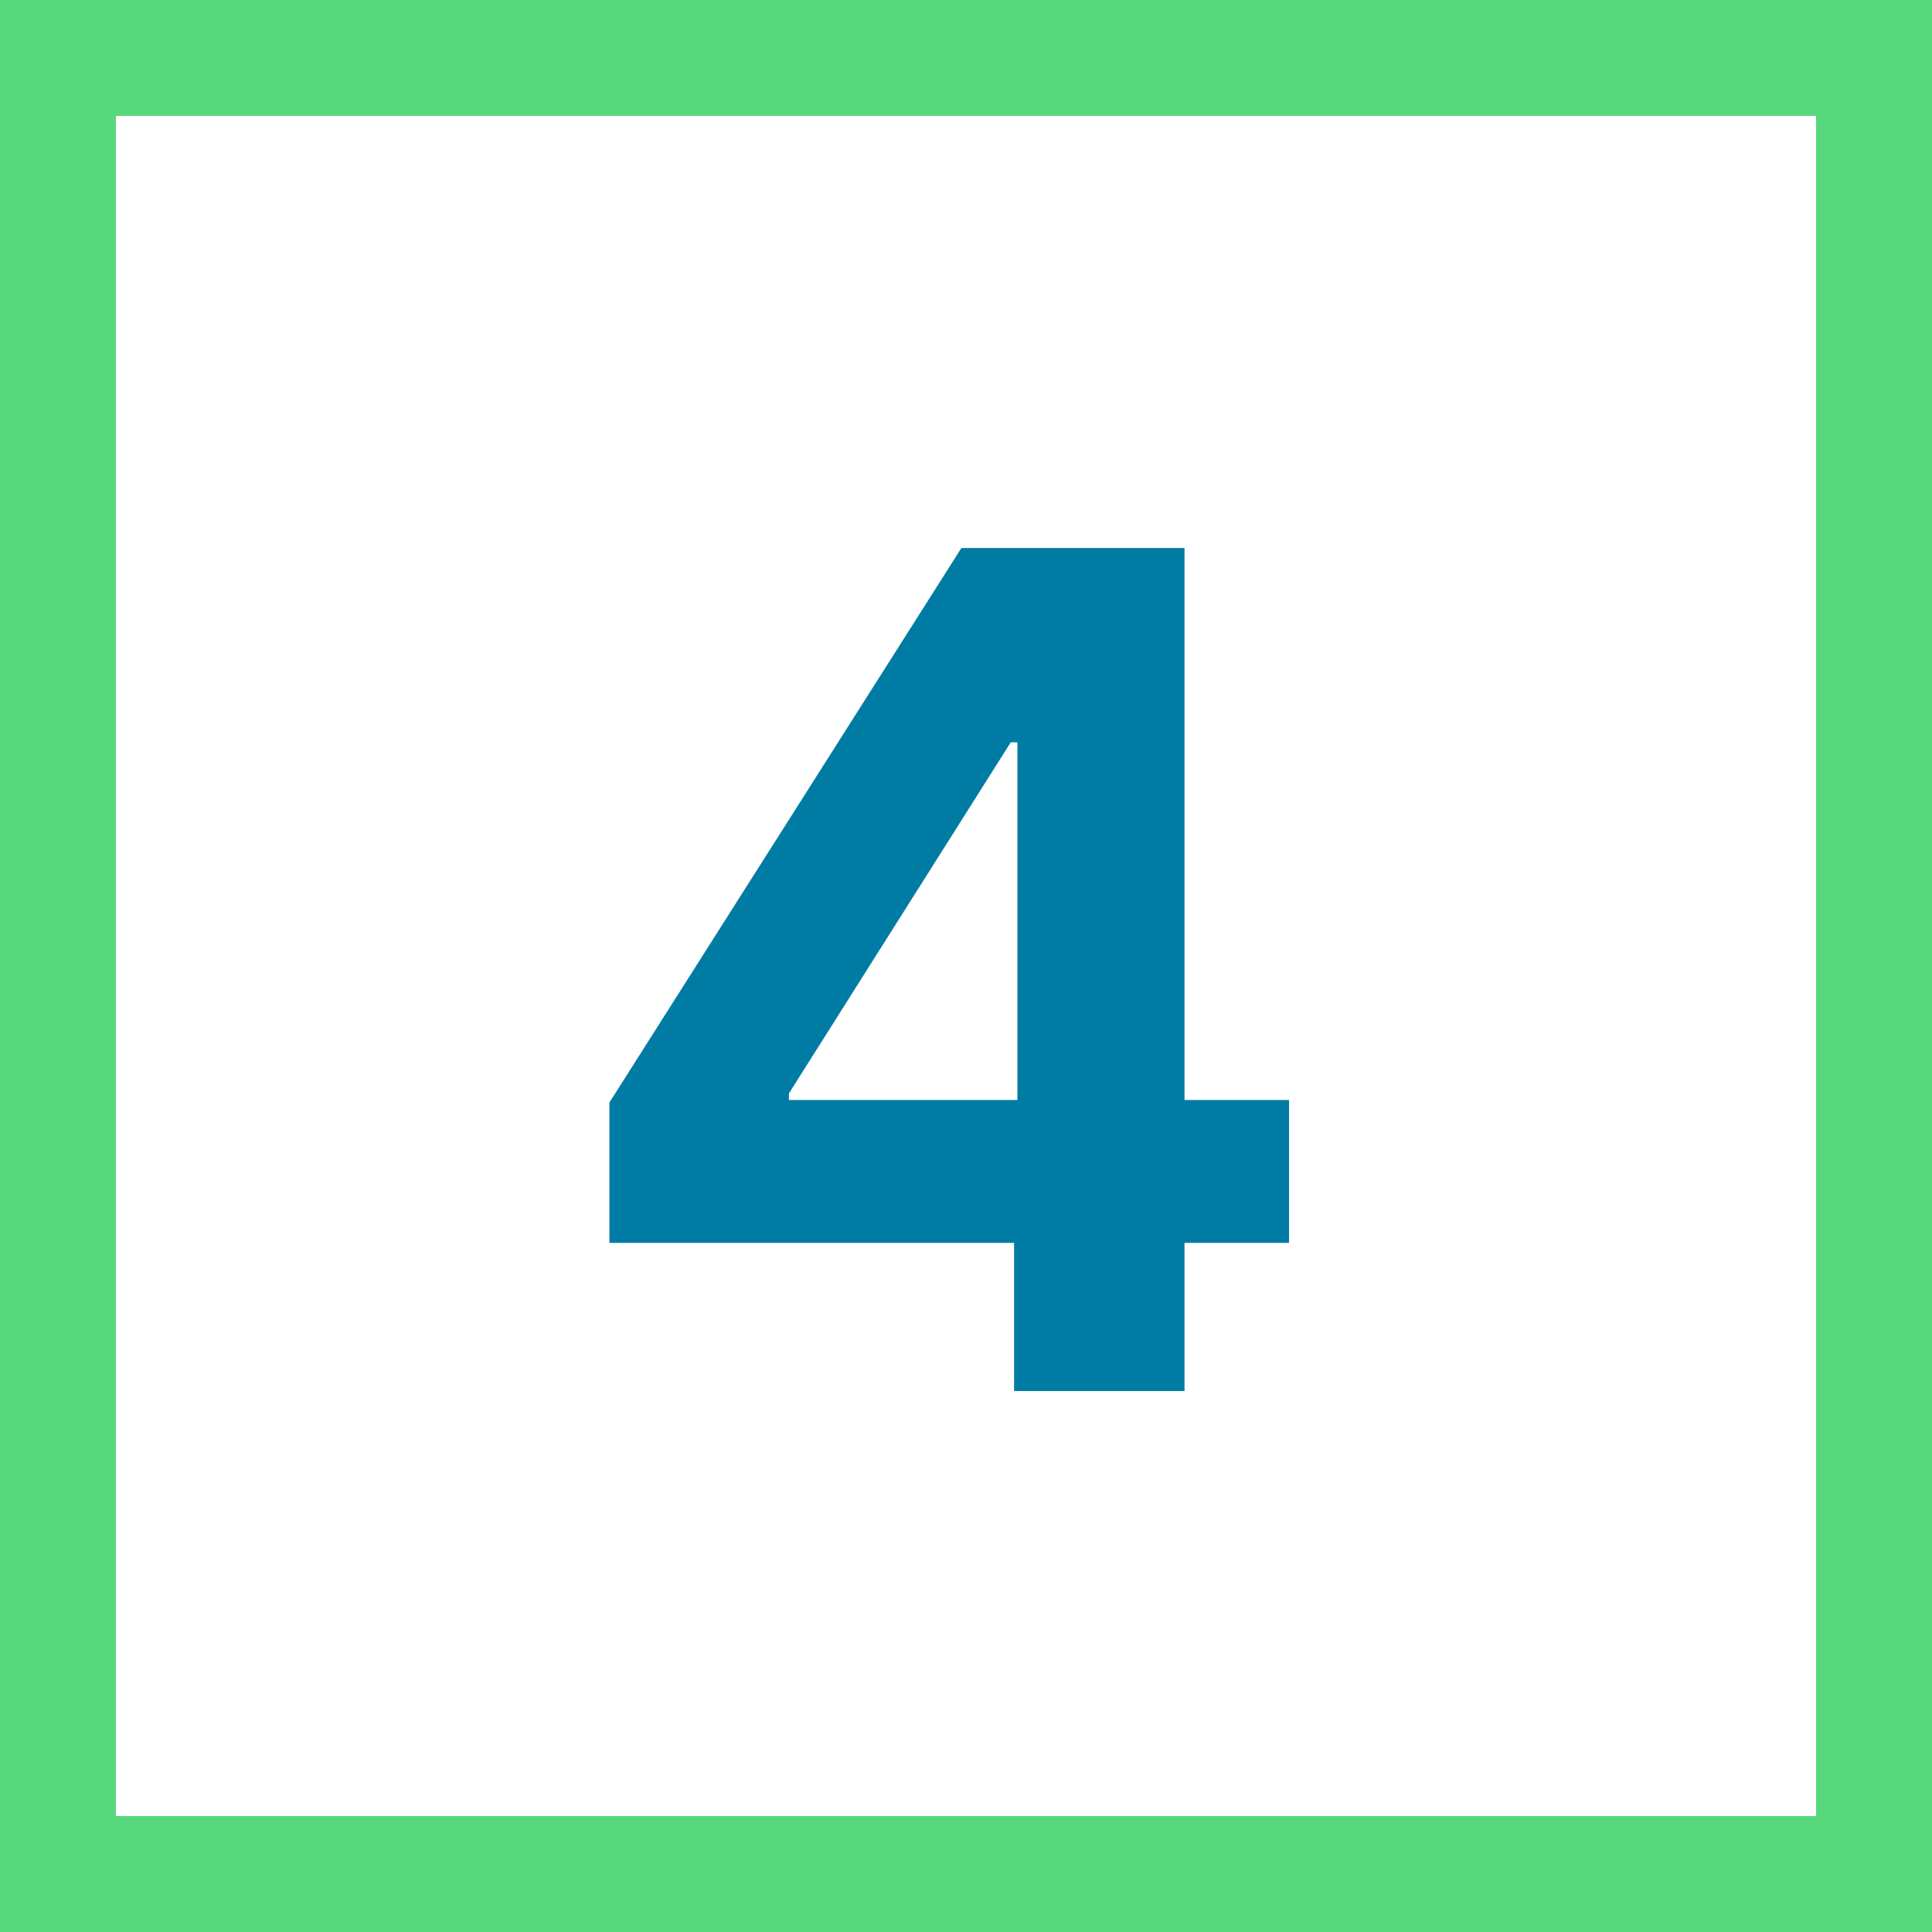
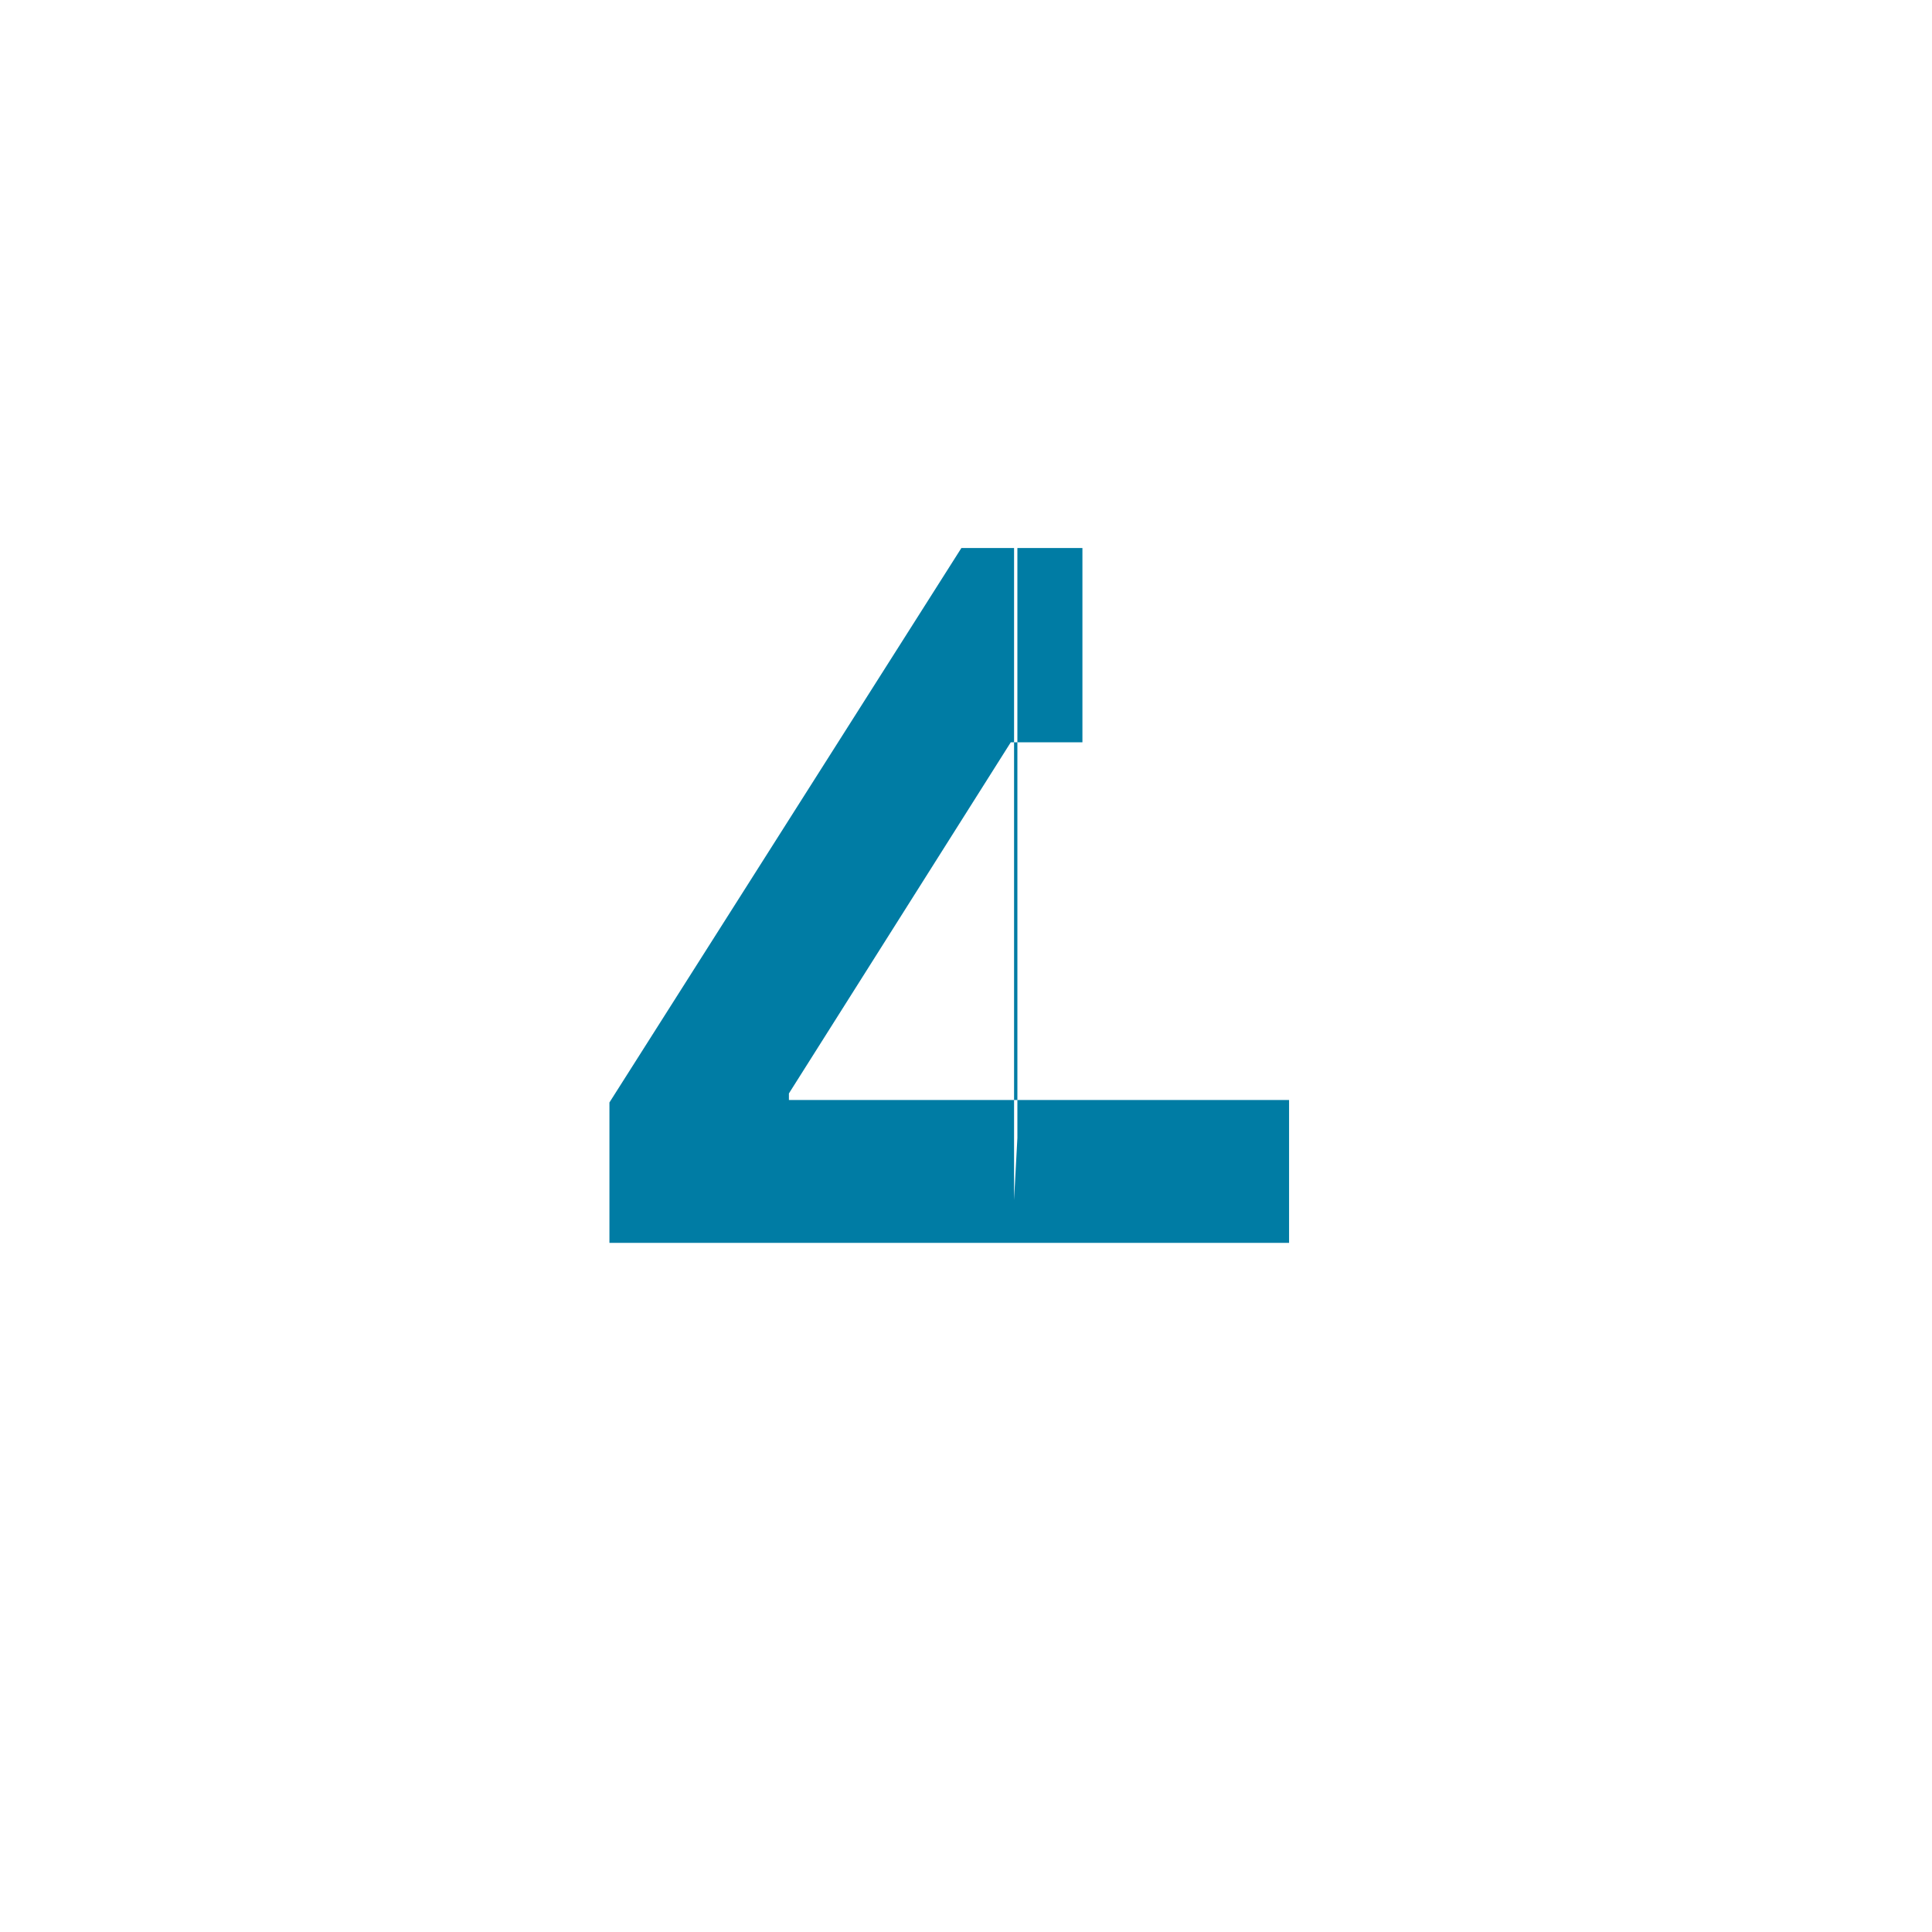
<svg xmlns="http://www.w3.org/2000/svg" width="50" height="50" viewBox="0 0 50 50" fill="none">
-   <path d="M15.772 32.165V28.532L24.881 14.182H28.013V19.21H26.159L20.417 28.298V28.468H33.361V32.165H15.772ZM26.244 36V31.057L26.33 29.448V14.182H30.655V36H26.244Z" fill="#007CA4" />
-   <rect x="1.5" y="1.5" width="47" height="47" stroke="#58D87C" stroke-width="3" />
+   <path d="M15.772 32.165V28.532L24.881 14.182H28.013V19.21H26.159L20.417 28.298V28.468H33.361V32.165H15.772ZM26.244 36V31.057L26.33 29.448V14.182H30.655H26.244Z" fill="#007CA4" />
</svg>